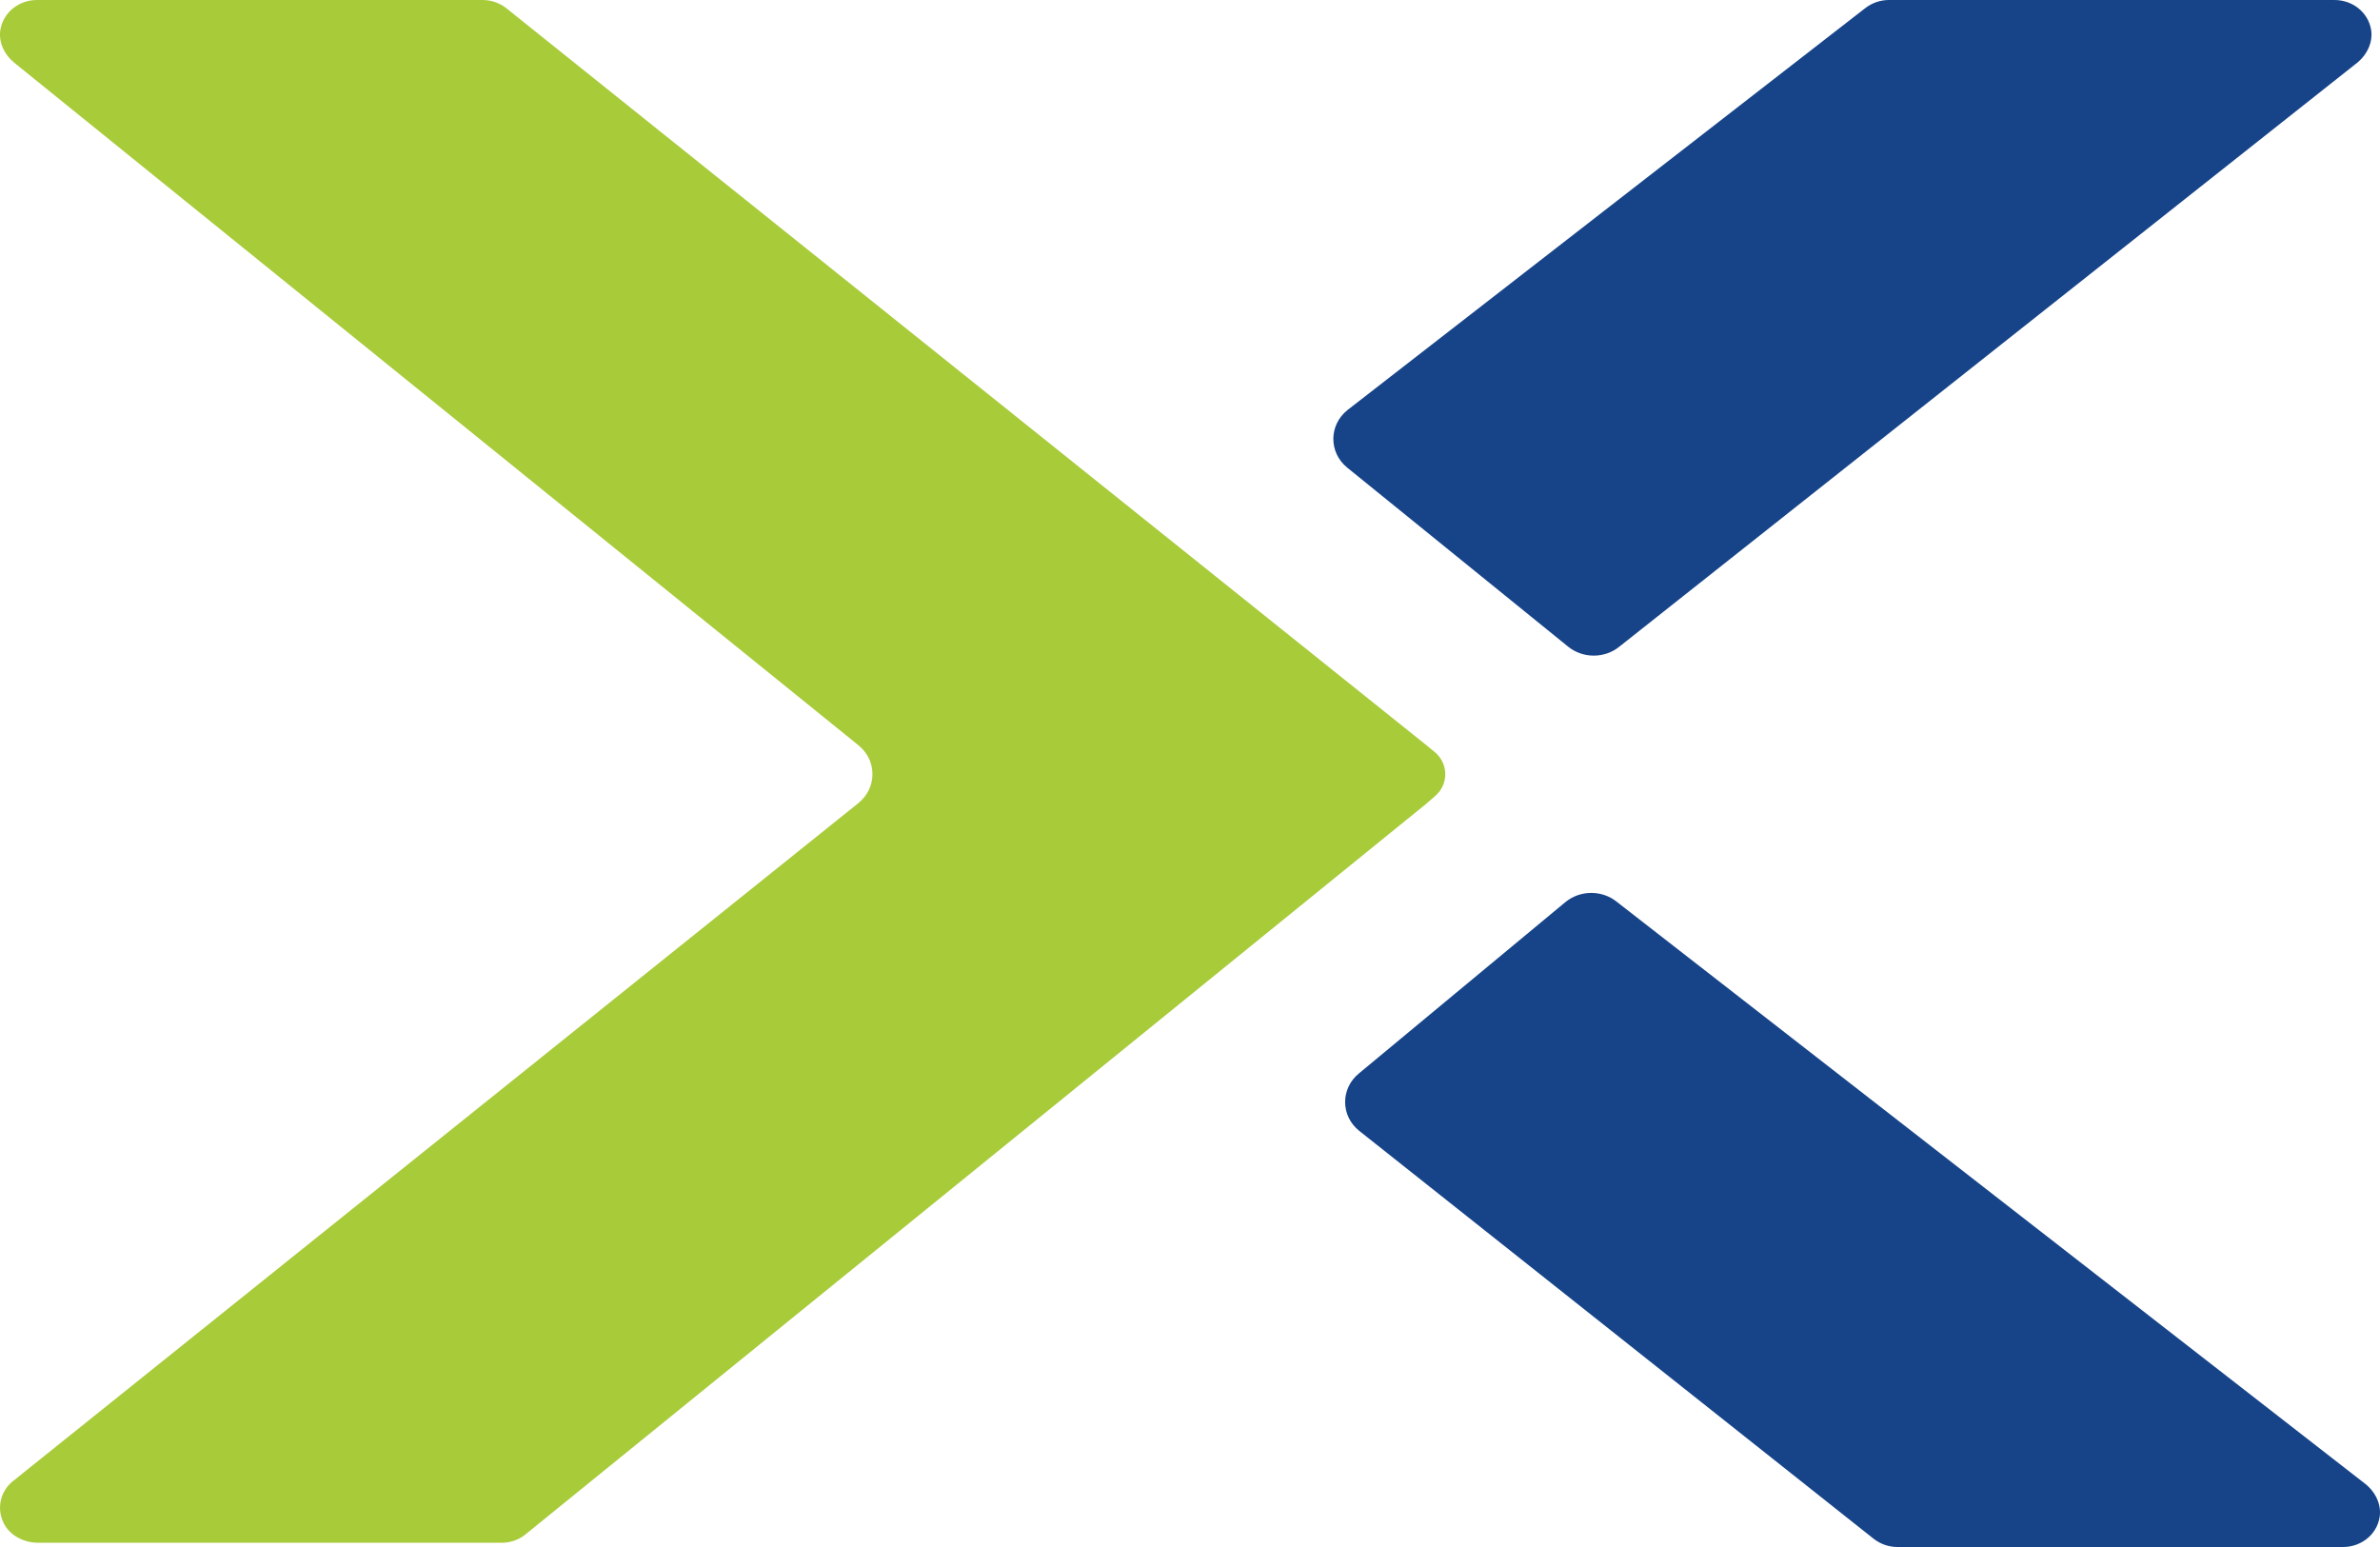
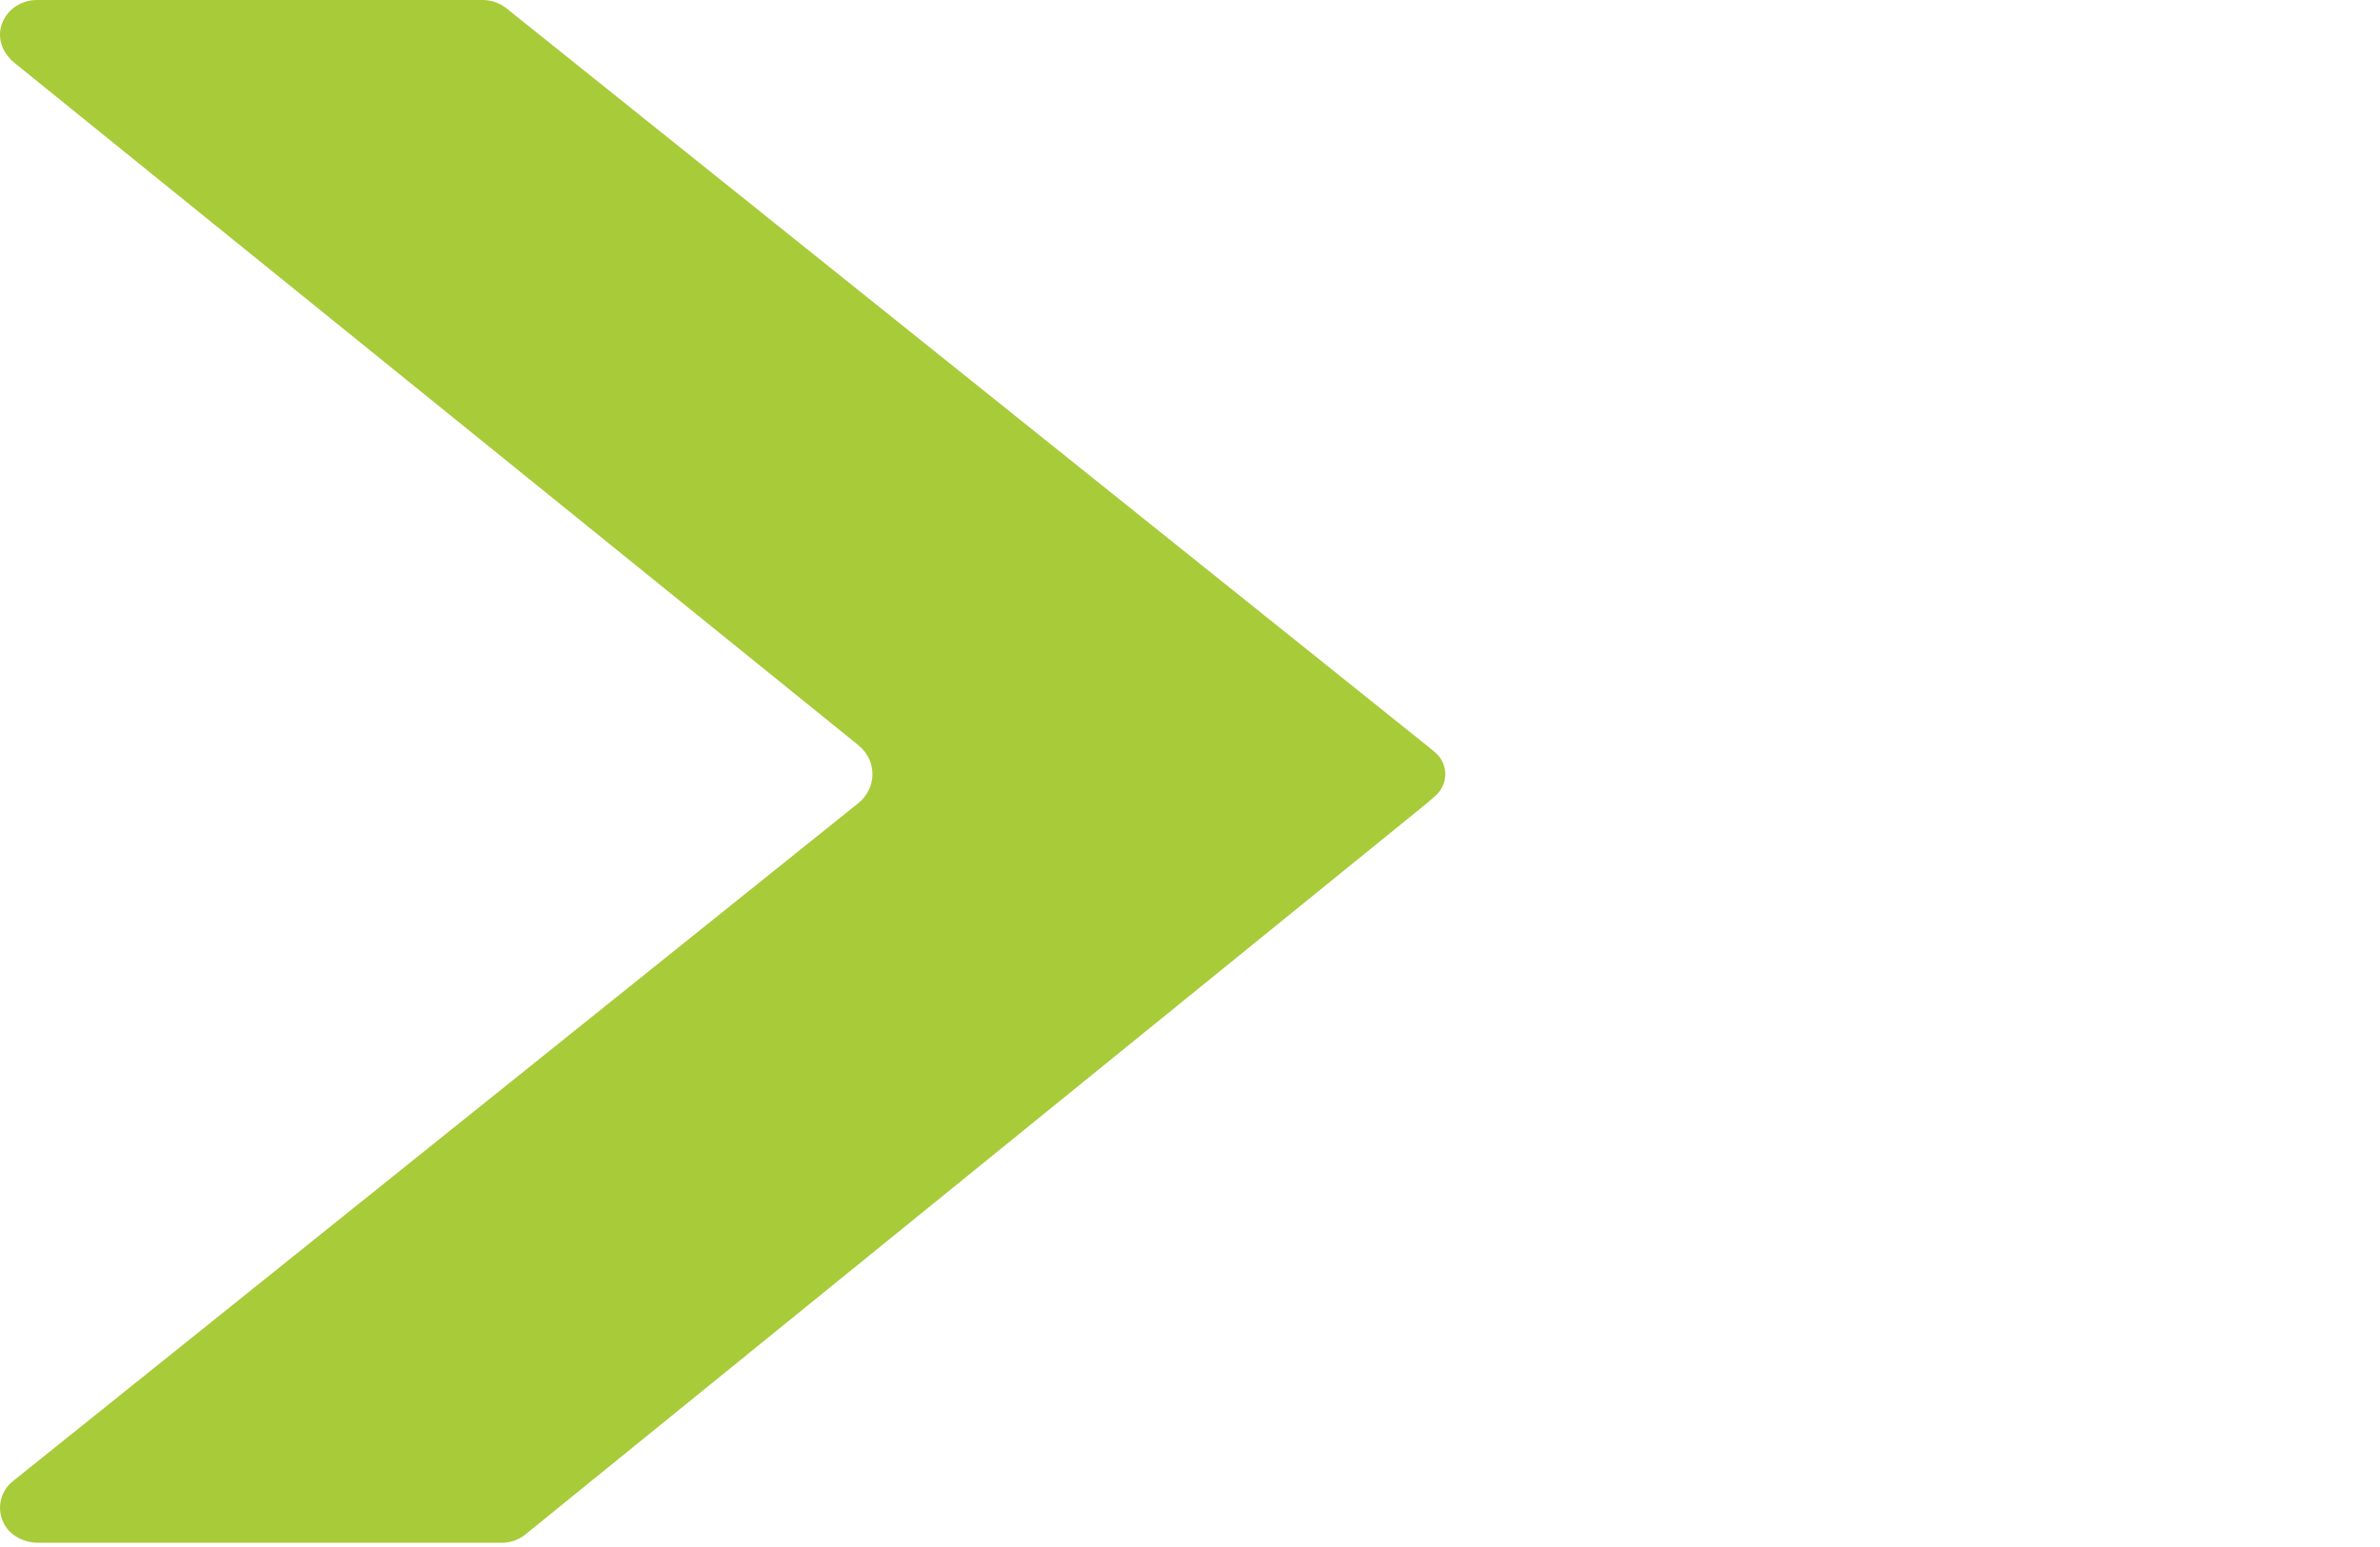
<svg xmlns="http://www.w3.org/2000/svg" width="40px" height="26px" viewBox="0 0 40 26" version="1.1">
  <title>Icon_Nutanix_Full-Color</title>
  <g id="Page-1" stroke="none" stroke-width="1" fill="none" fill-rule="evenodd">
    <g id="Logos" transform="translate(-4713, -309)" fill-rule="nonzero">
      <g id="Icon_Nutanix_Full-Color" transform="translate(4713, 309)">
        <path d="M8.828,25.791 C8.718,25.881 8.575,25.929 8.429,25.929 L0.645,25.929 C0.399,25.929 0.159,25.805 0.058,25.591 C-0.06,25.345 0.008,25.058 0.22,24.891 L14.425,13.499 C14.741,13.244 14.743,12.78 14.427,12.525 L0.242,1.056 C0.07,0.916 -0.031,0.702 0.008,0.491 C0.062,0.199 0.324,0 0.621,0 L8.112,0 C8.256,0 8.395,0.049 8.51,0.138 L23.969,12.521 L24.108,12.635 C24.346,12.828 24.352,13.176 24.122,13.377 L23.969,13.51 L8.828,25.791" id="Fill-1" fill="#A8CB3A" />
-         <path d="M26.355,10.868 C26.603,11.069 26.968,11.069 27.216,10.868 L39.615,1.056 C39.787,0.916 39.887,0.702 39.849,0.491 C39.795,0.199 39.532,0 39.236,0 L31.745,0 C31.601,0 31.462,0.049 31.347,0.138 L22.646,6.892 C22.331,7.145 22.33,7.606 22.643,7.86 L26.355,10.868" id="Fill-8" fill="#174489" />
-         <path d="M26.313,15.158 C26.562,14.957 26.926,14.956 27.175,15.158 L39.759,24.944 C39.931,25.084 40.03,25.298 39.992,25.509 C39.939,25.801 39.675,26 39.379,26 L31.888,26 C31.745,26 31.605,25.951 31.49,25.862 L22.844,19.006 C22.529,18.754 22.528,18.293 22.841,18.039 L26.313,15.158" id="Fill-9" fill="#174489" />
      </g>
    </g>
  </g>
</svg>